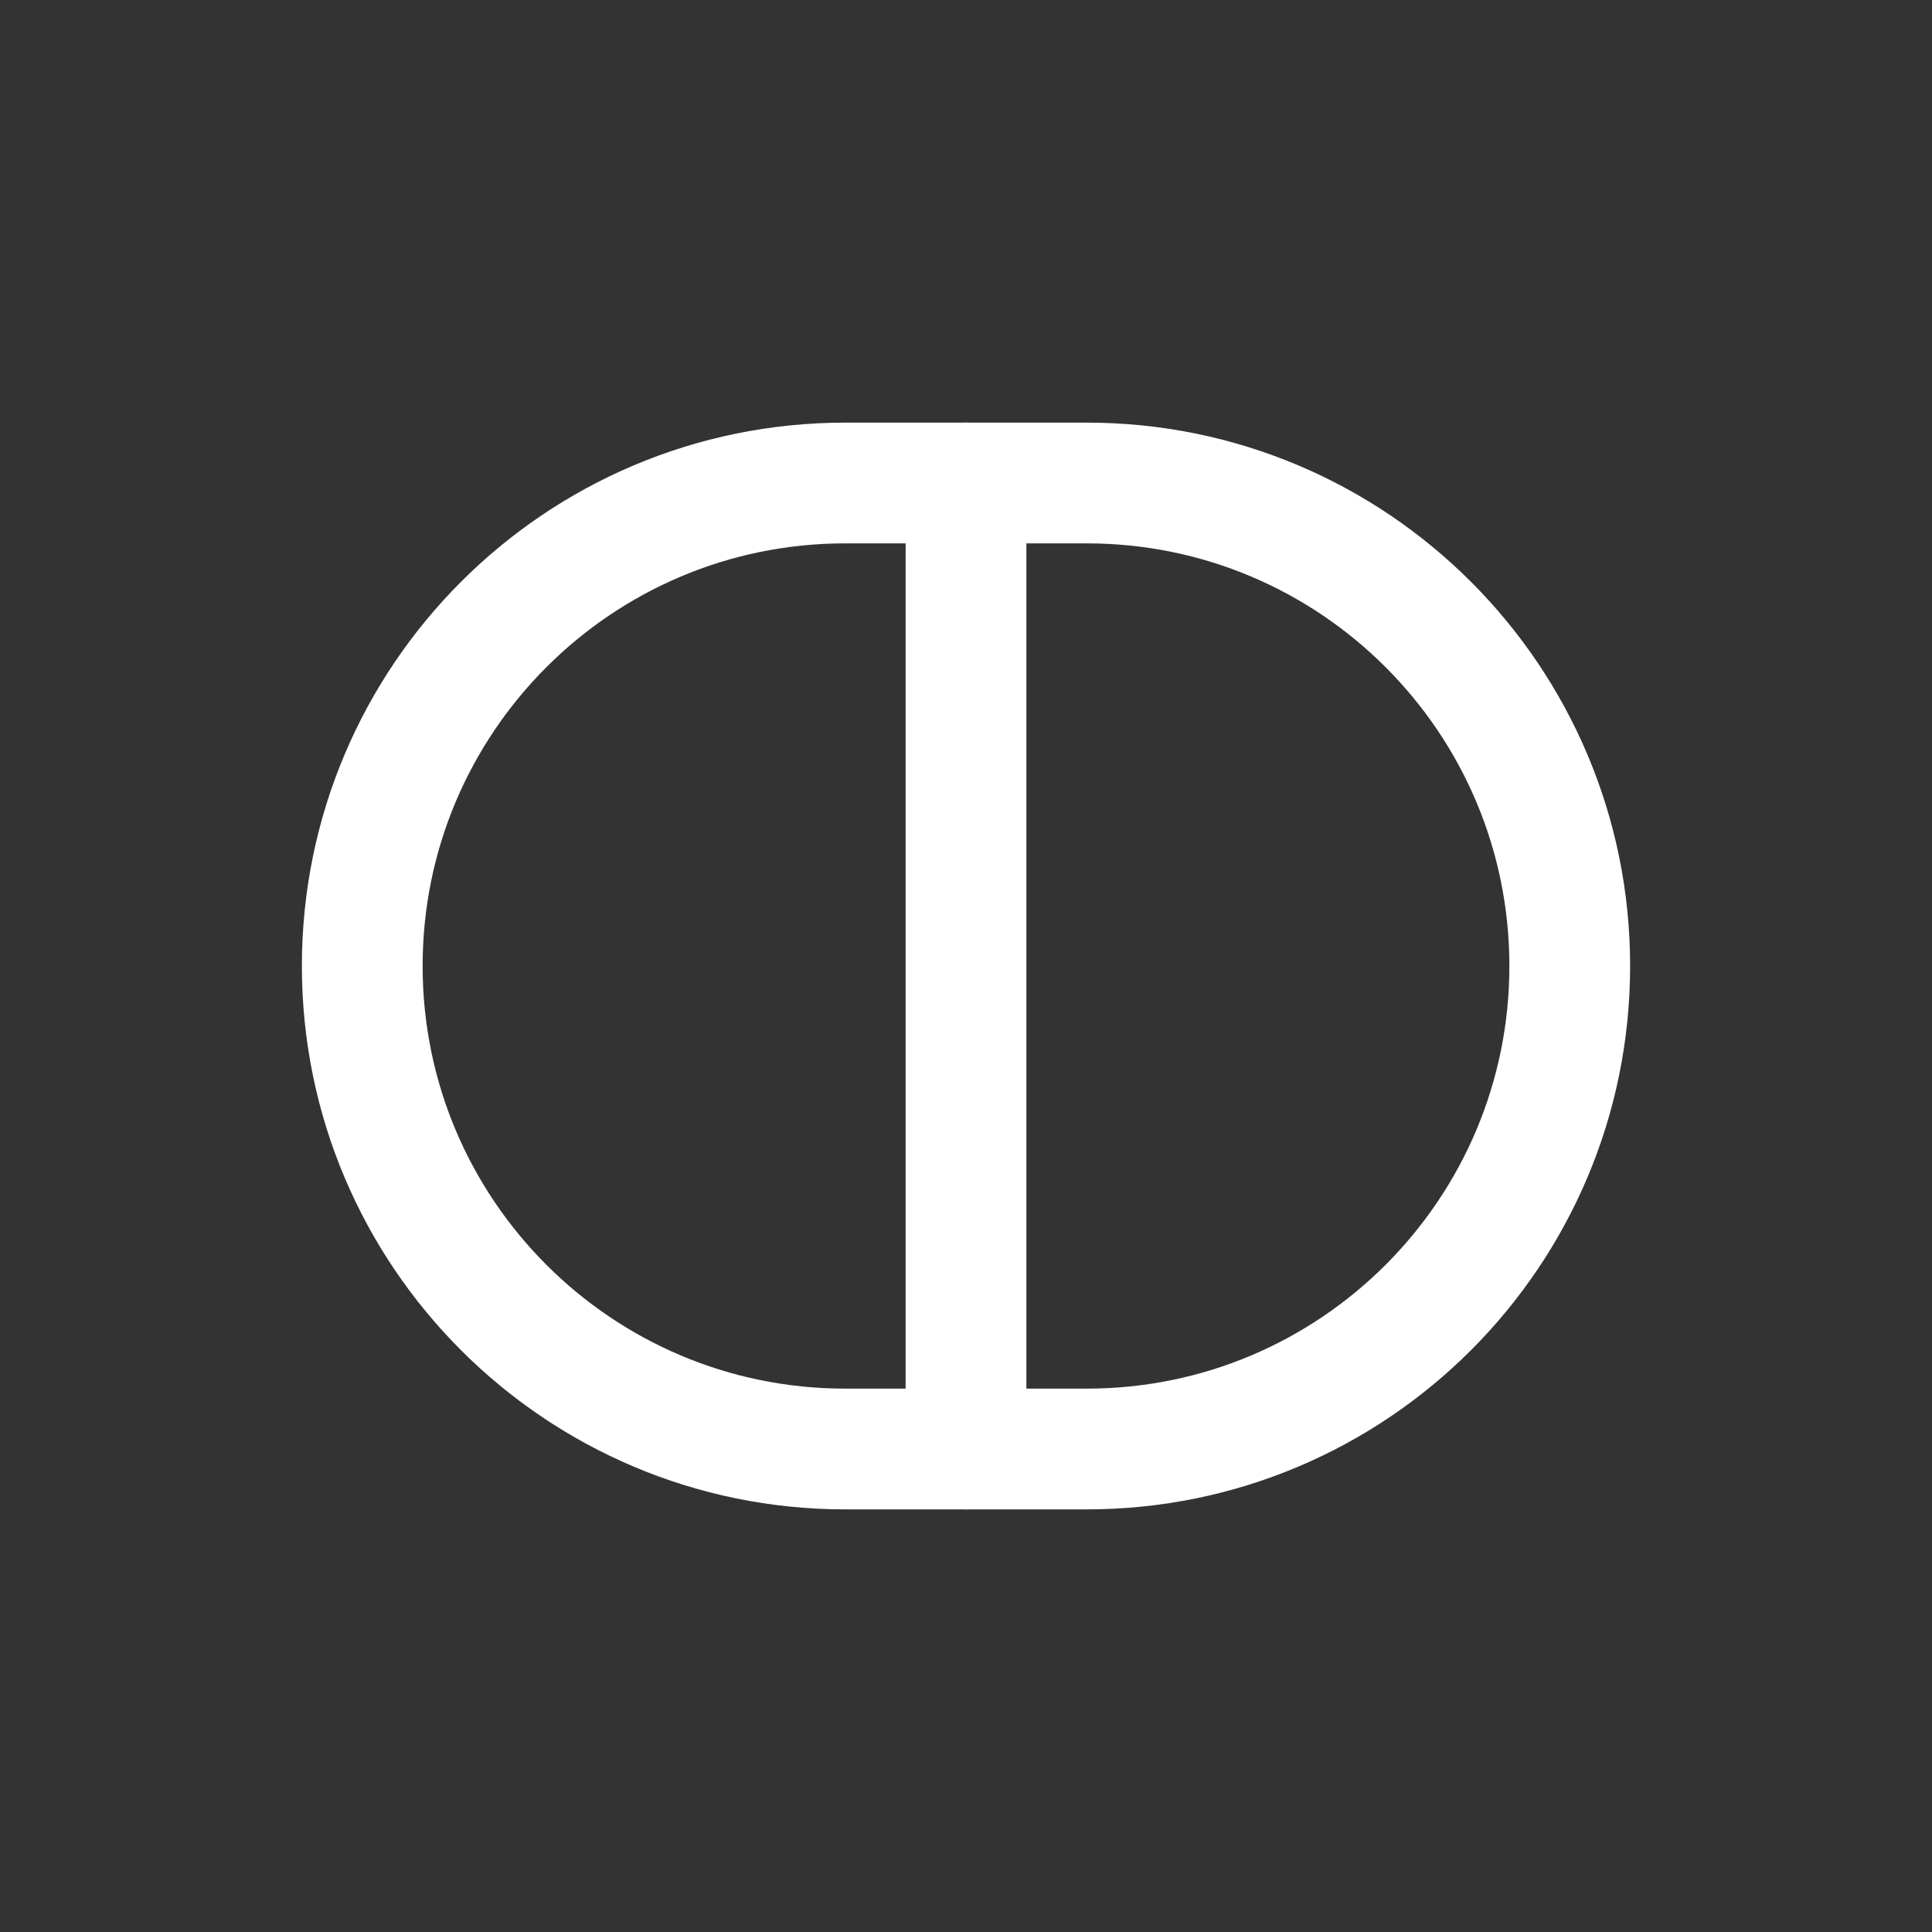
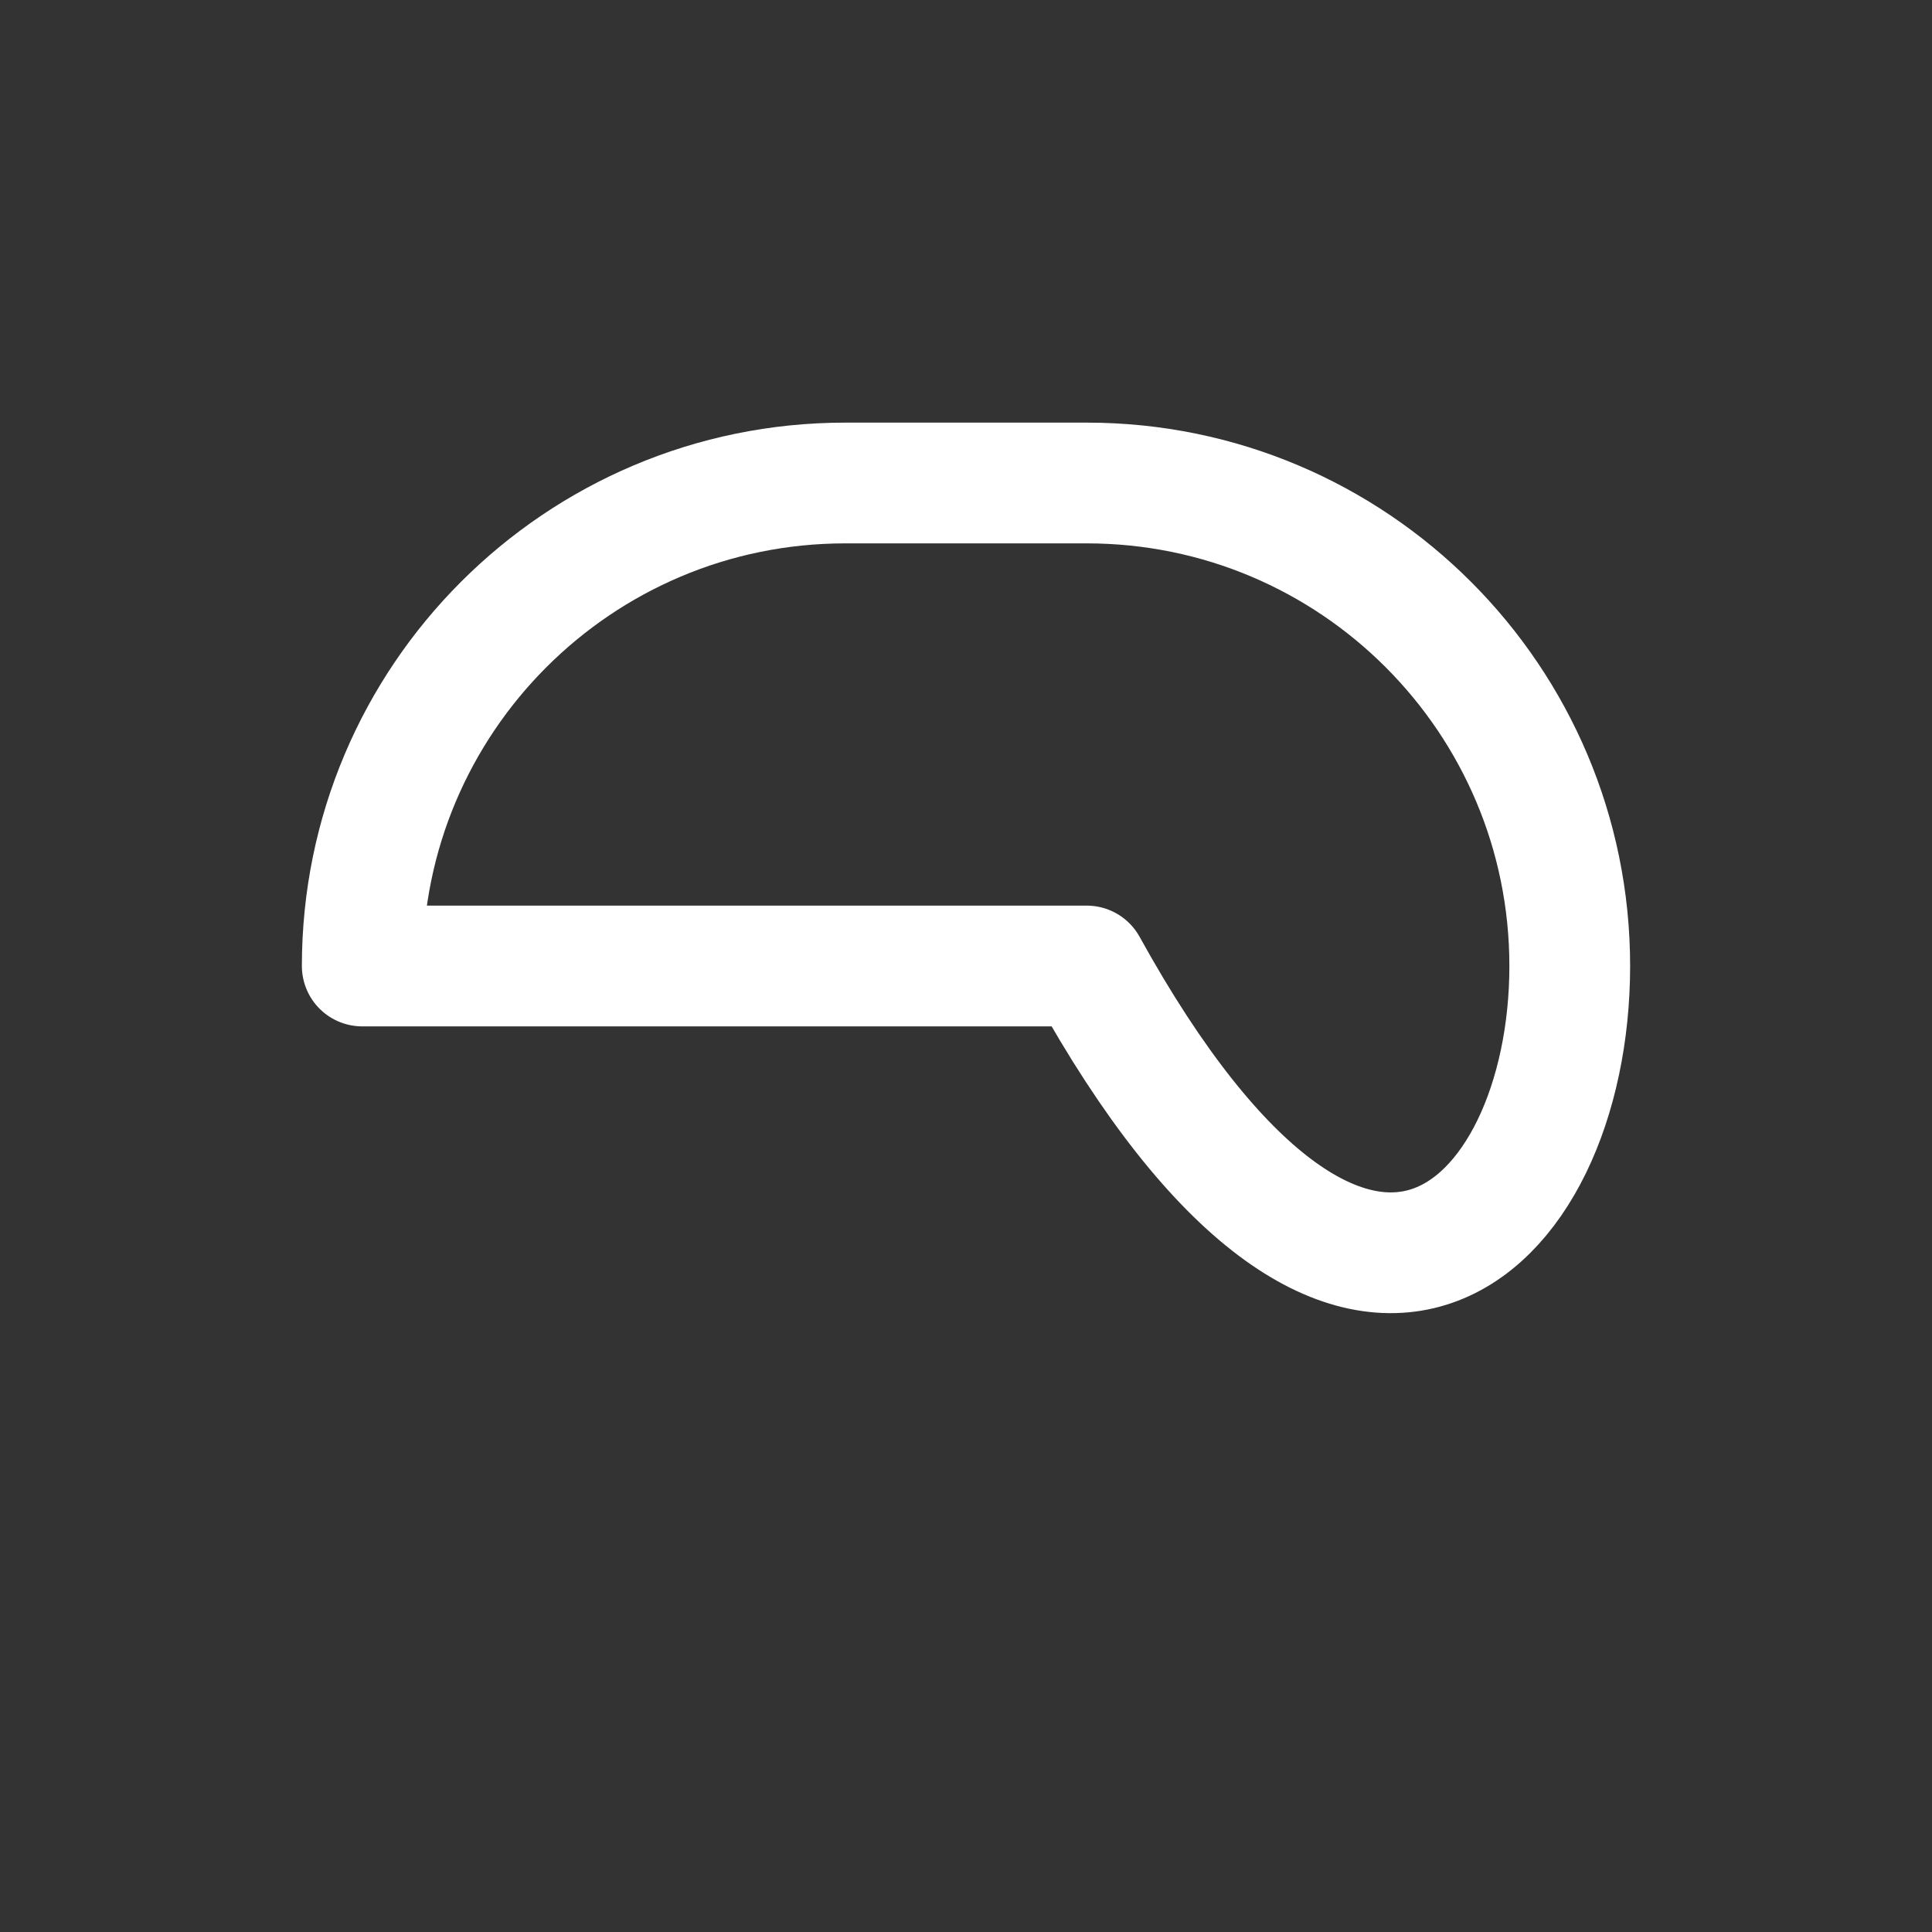
<svg xmlns="http://www.w3.org/2000/svg" width="32" height="32" viewBox="0 0 32 32" fill="none">
  <rect x="0" y="0" width="32" height="32" fill="#333333" stroke="none" />
-   <path d="M18 8H14C9.582 8 6 11.582 6 16C6 20.418 9.582 24 14 24H18C22.418 24 26 20.418 26 16C26 11.582 22.418 8 18 8Z" stroke="white" stroke-width="2" stroke-linecap="round" stroke-linejoin="round" />
-   <path d="M16 8V24" stroke="white" stroke-width="2" stroke-linecap="round" stroke-linejoin="round" />
+   <path d="M18 8H14C9.582 8 6 11.582 6 16H18C22.418 24 26 20.418 26 16C26 11.582 22.418 8 18 8Z" stroke="white" stroke-width="2" stroke-linecap="round" stroke-linejoin="round" />
</svg>